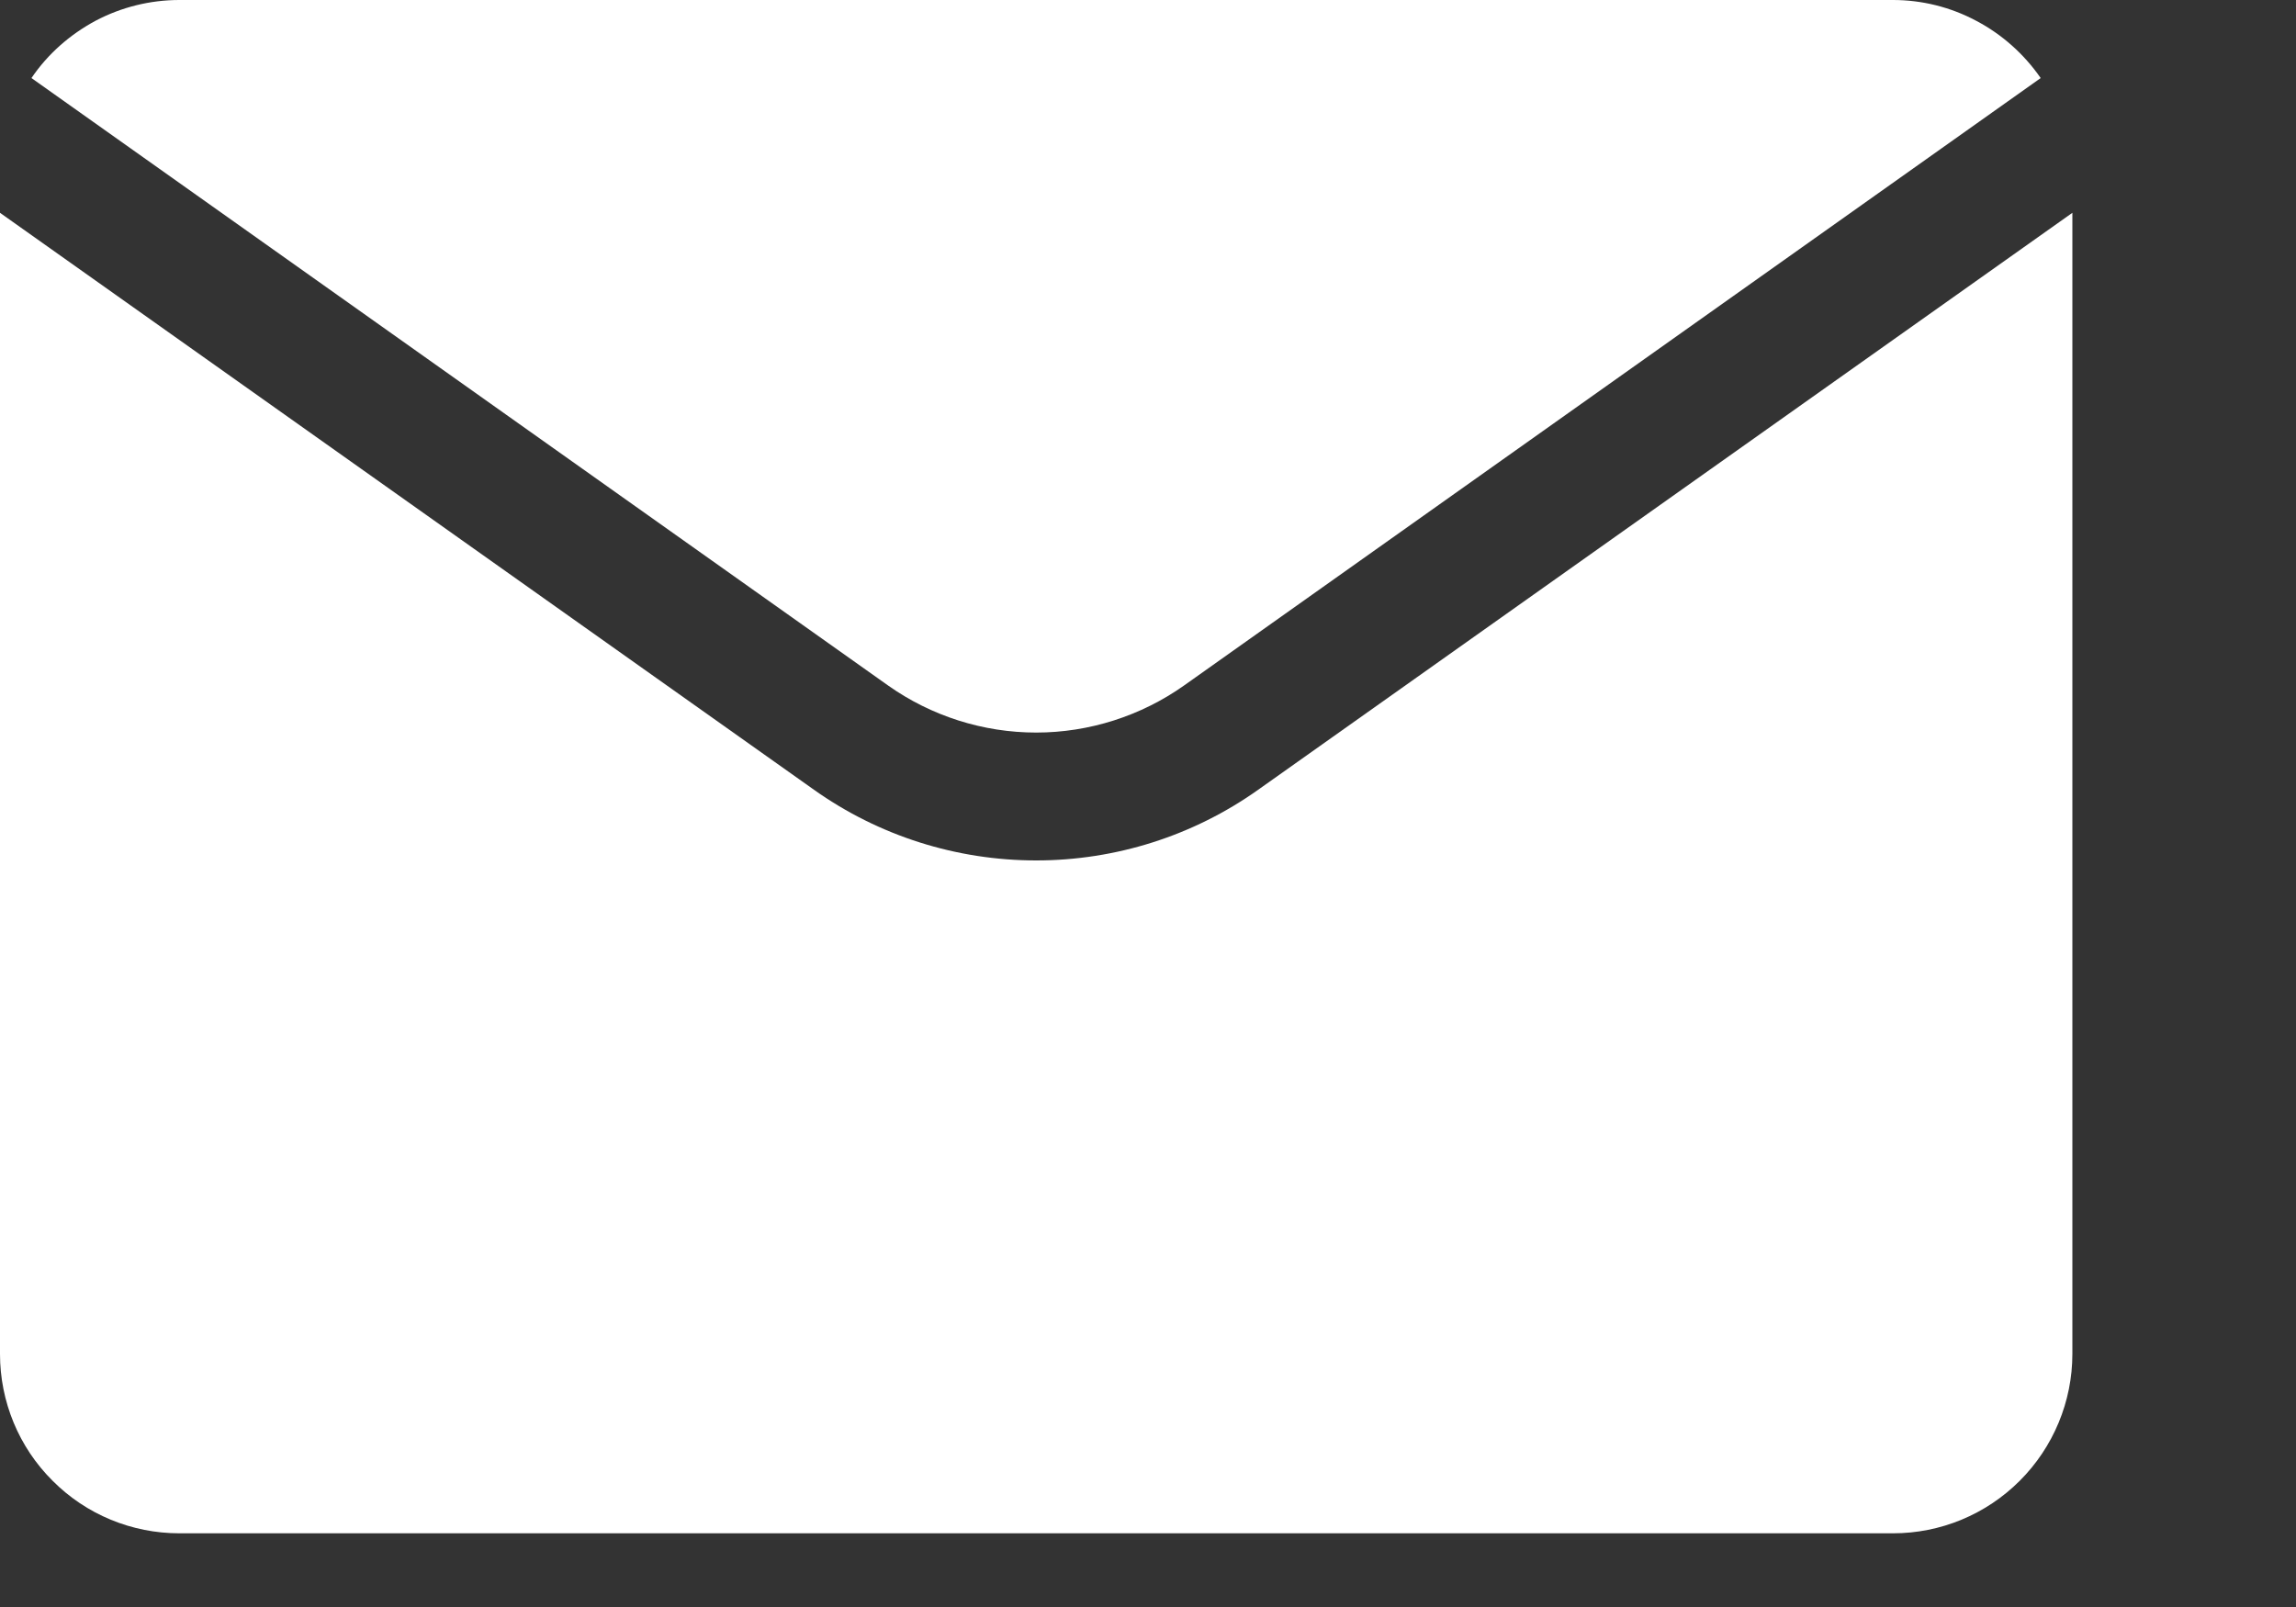
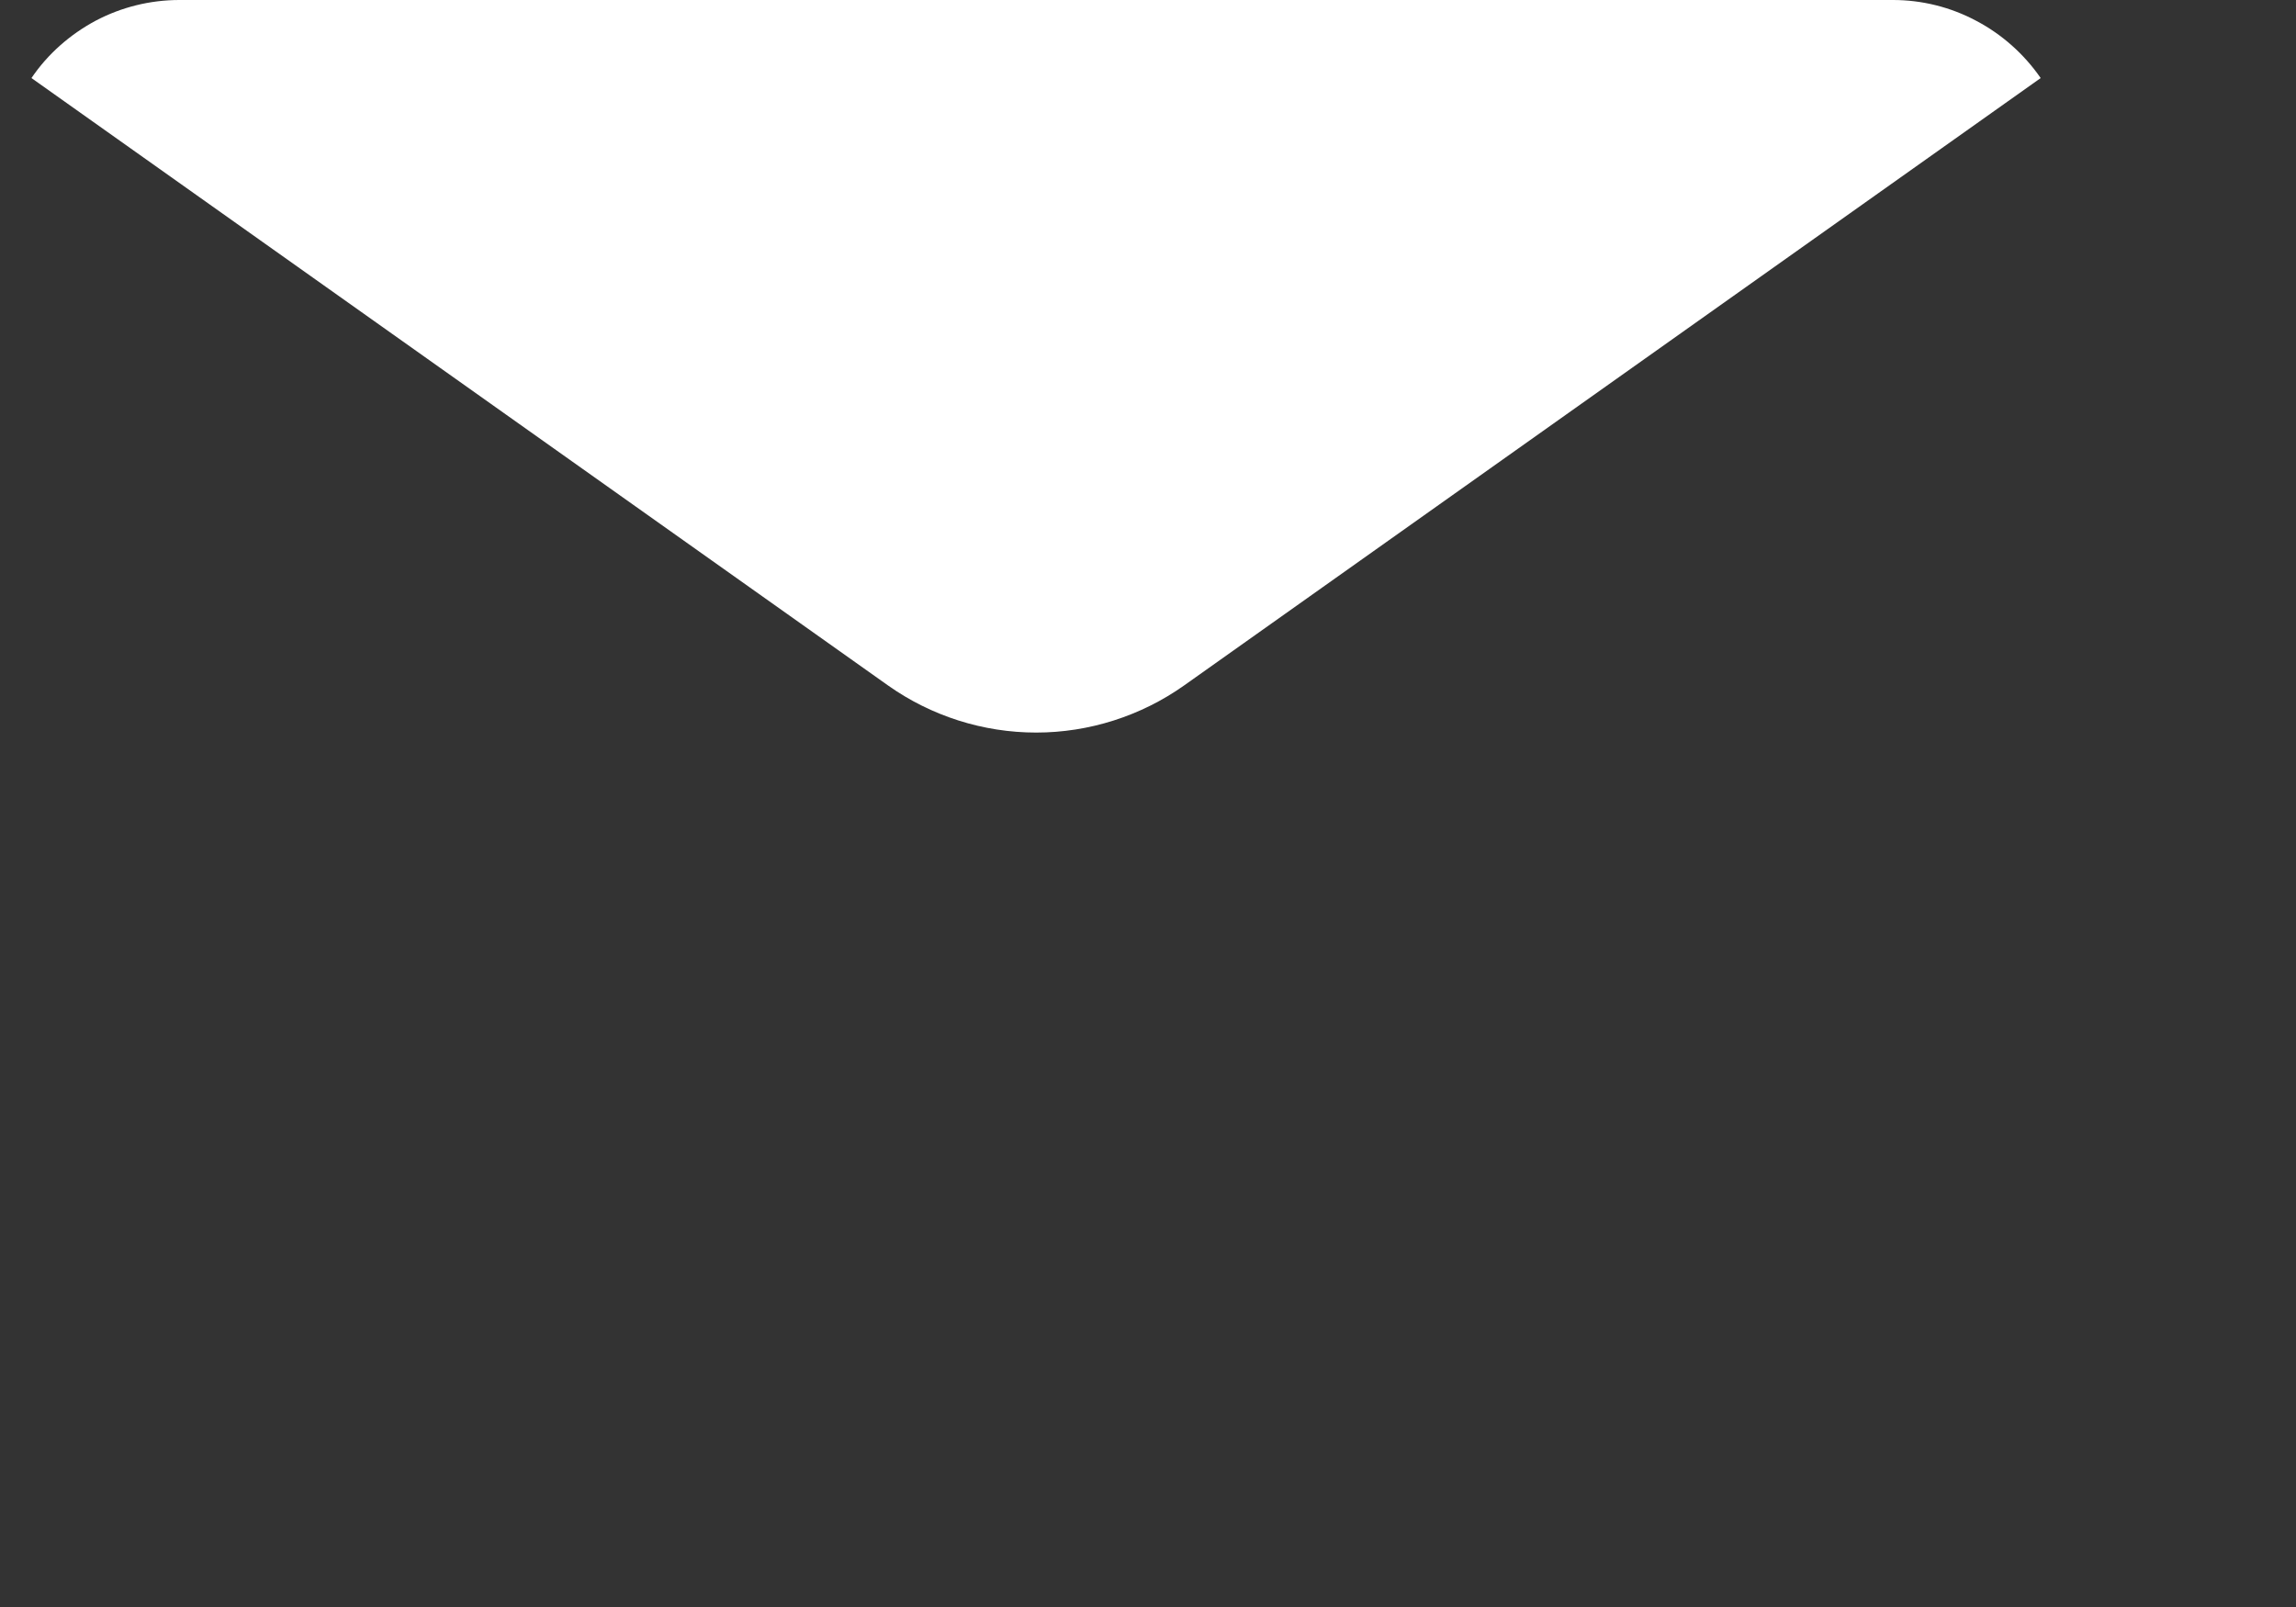
<svg xmlns="http://www.w3.org/2000/svg" width="10" height="7" viewBox="0 0 10 7" fill="none">
  <rect x="0" y="0" width="10" height="7" fill="#333333" stroke="none" />
  <path d="M8.245 0H0.781C0.654 5.50059e-05 0.529 0.031 0.417 0.09C0.305 0.15 0.208 0.235 0.137 0.34L3.868 2.986C4.056 3.119 4.282 3.191 4.513 3.191C4.743 3.191 4.969 3.119 5.157 2.986L8.888 0.34C8.816 0.236 8.72 0.15 8.608 0.091C8.496 0.031 8.371 0 8.245 0Z" fill="white" />
-   <path d="M5.48 3.44C5.197 3.641 4.859 3.748 4.513 3.748C4.166 3.748 3.828 3.641 3.545 3.44L0 0.927V5.898C0 6.105 0.082 6.304 0.229 6.45C0.375 6.597 0.574 6.679 0.781 6.679H8.245C8.452 6.679 8.65 6.597 8.797 6.45C8.943 6.304 9.026 6.105 9.026 5.898V0.927L5.48 3.44Z" fill="white" />
</svg>